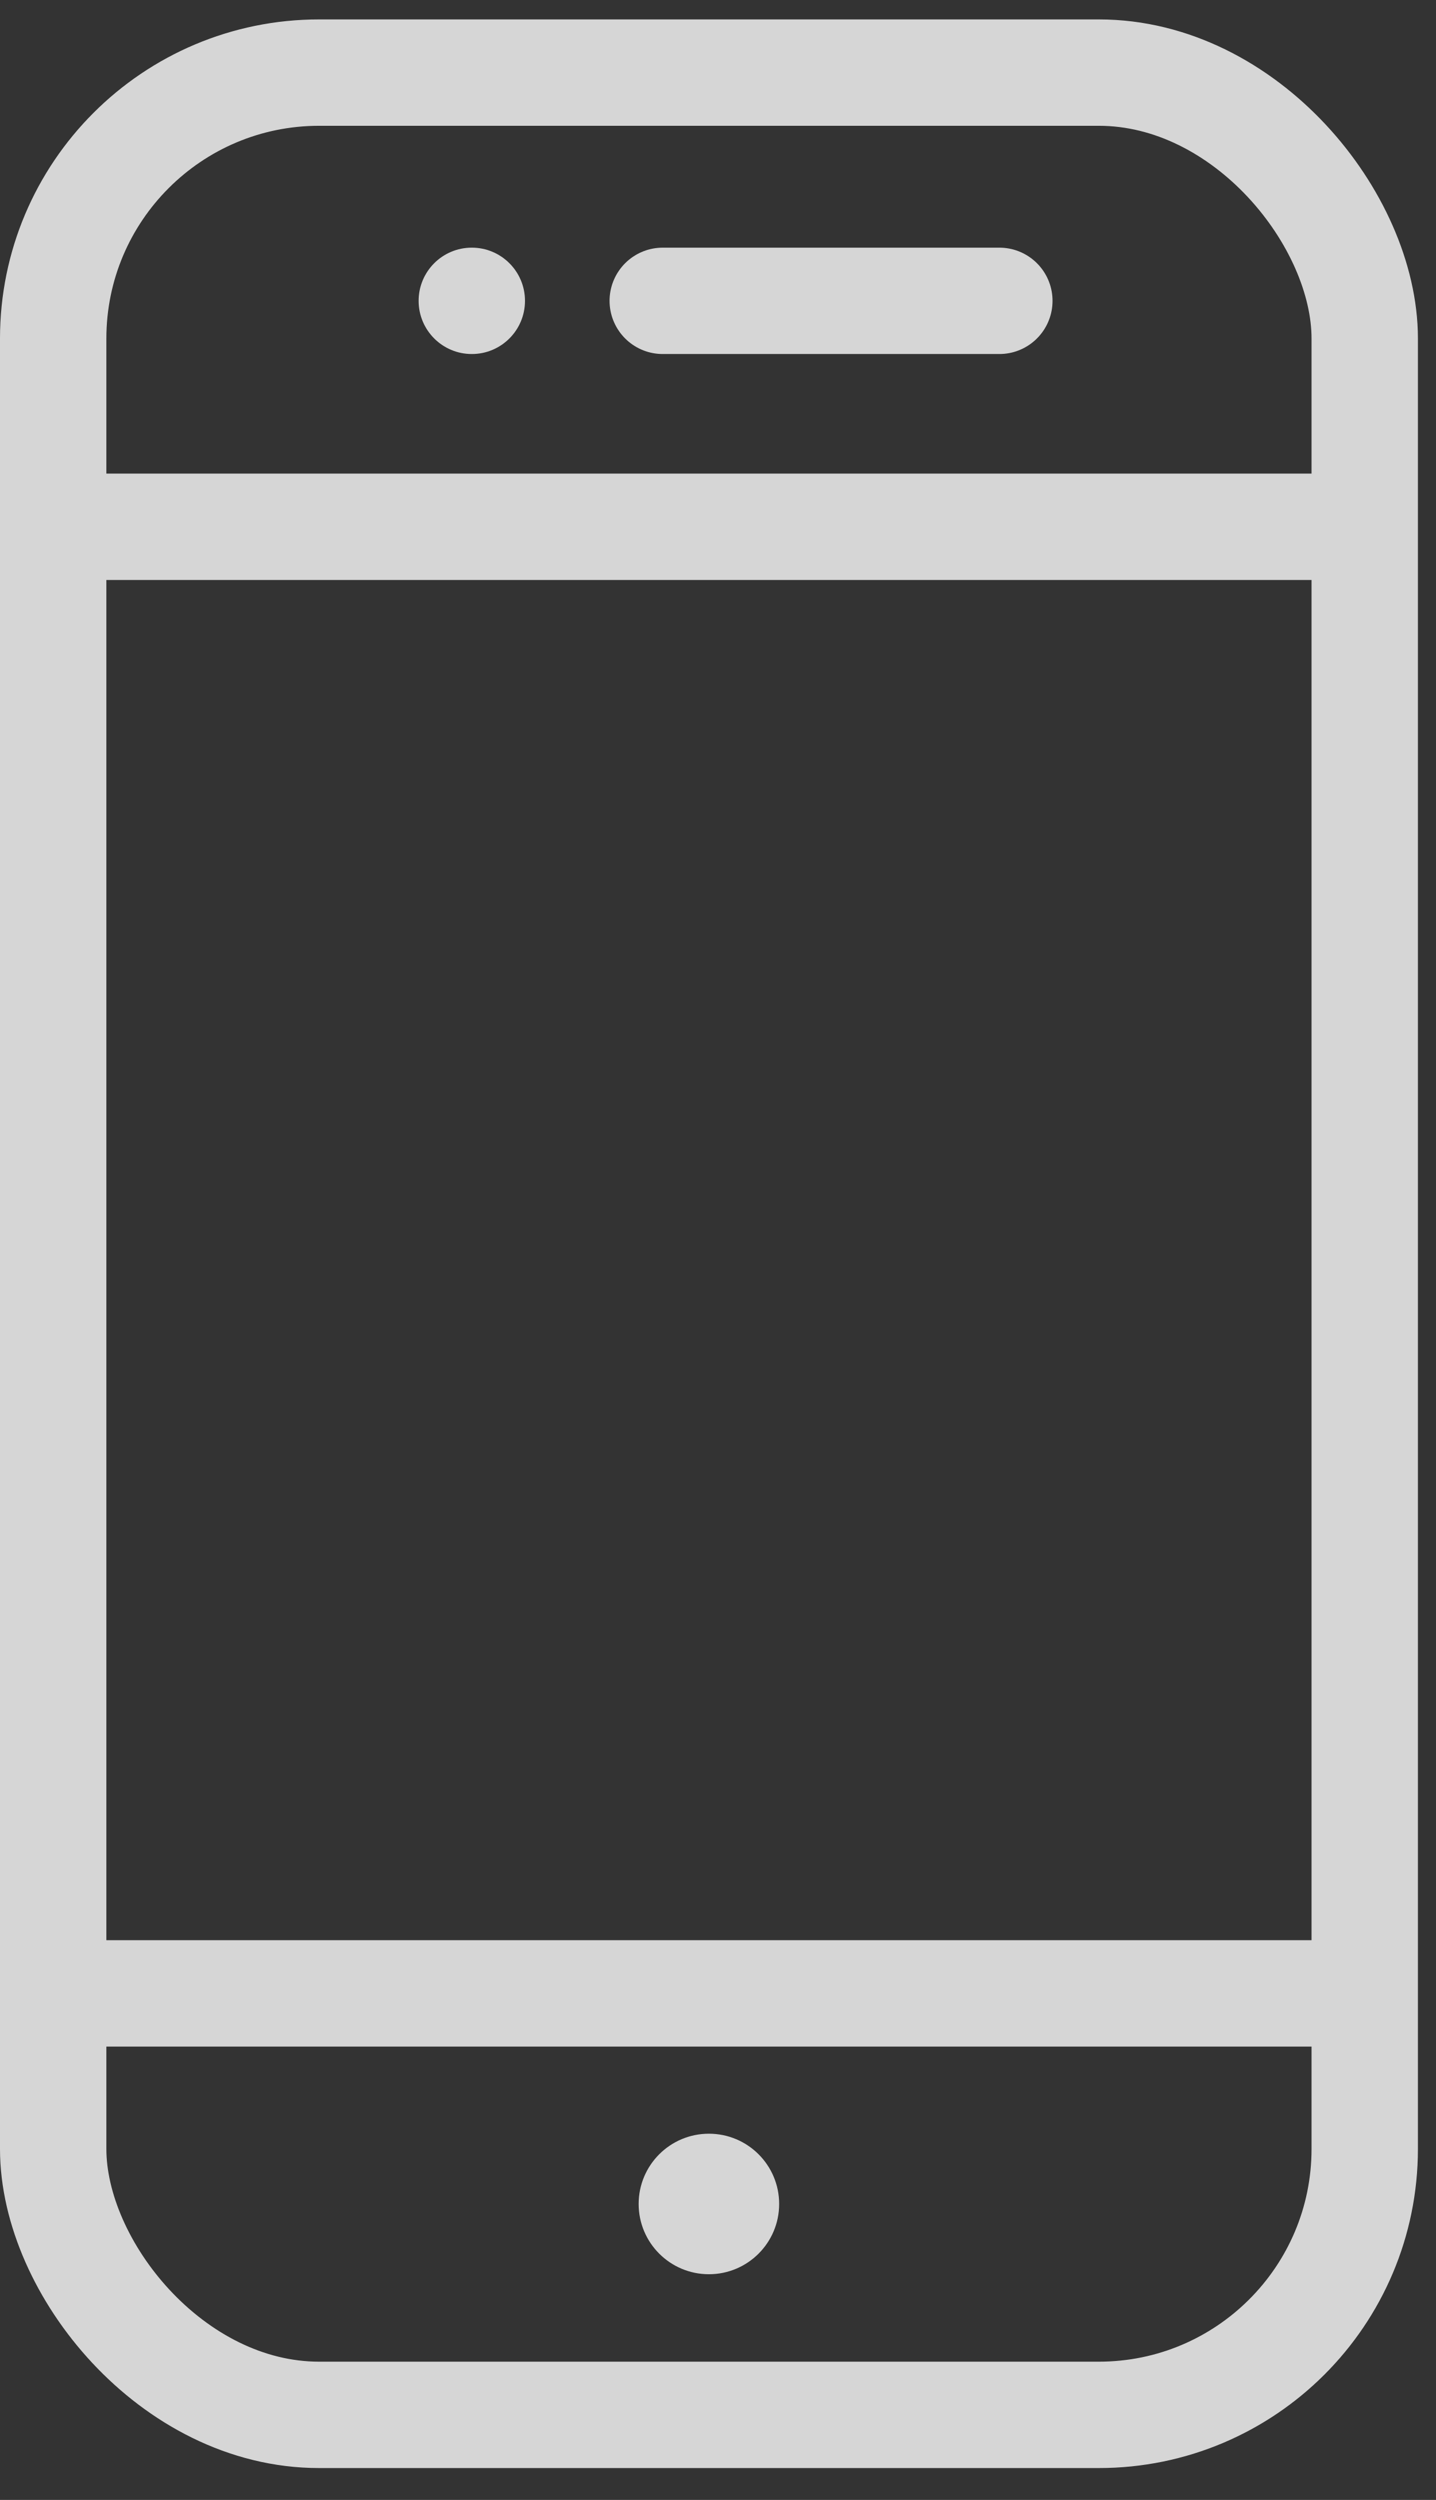
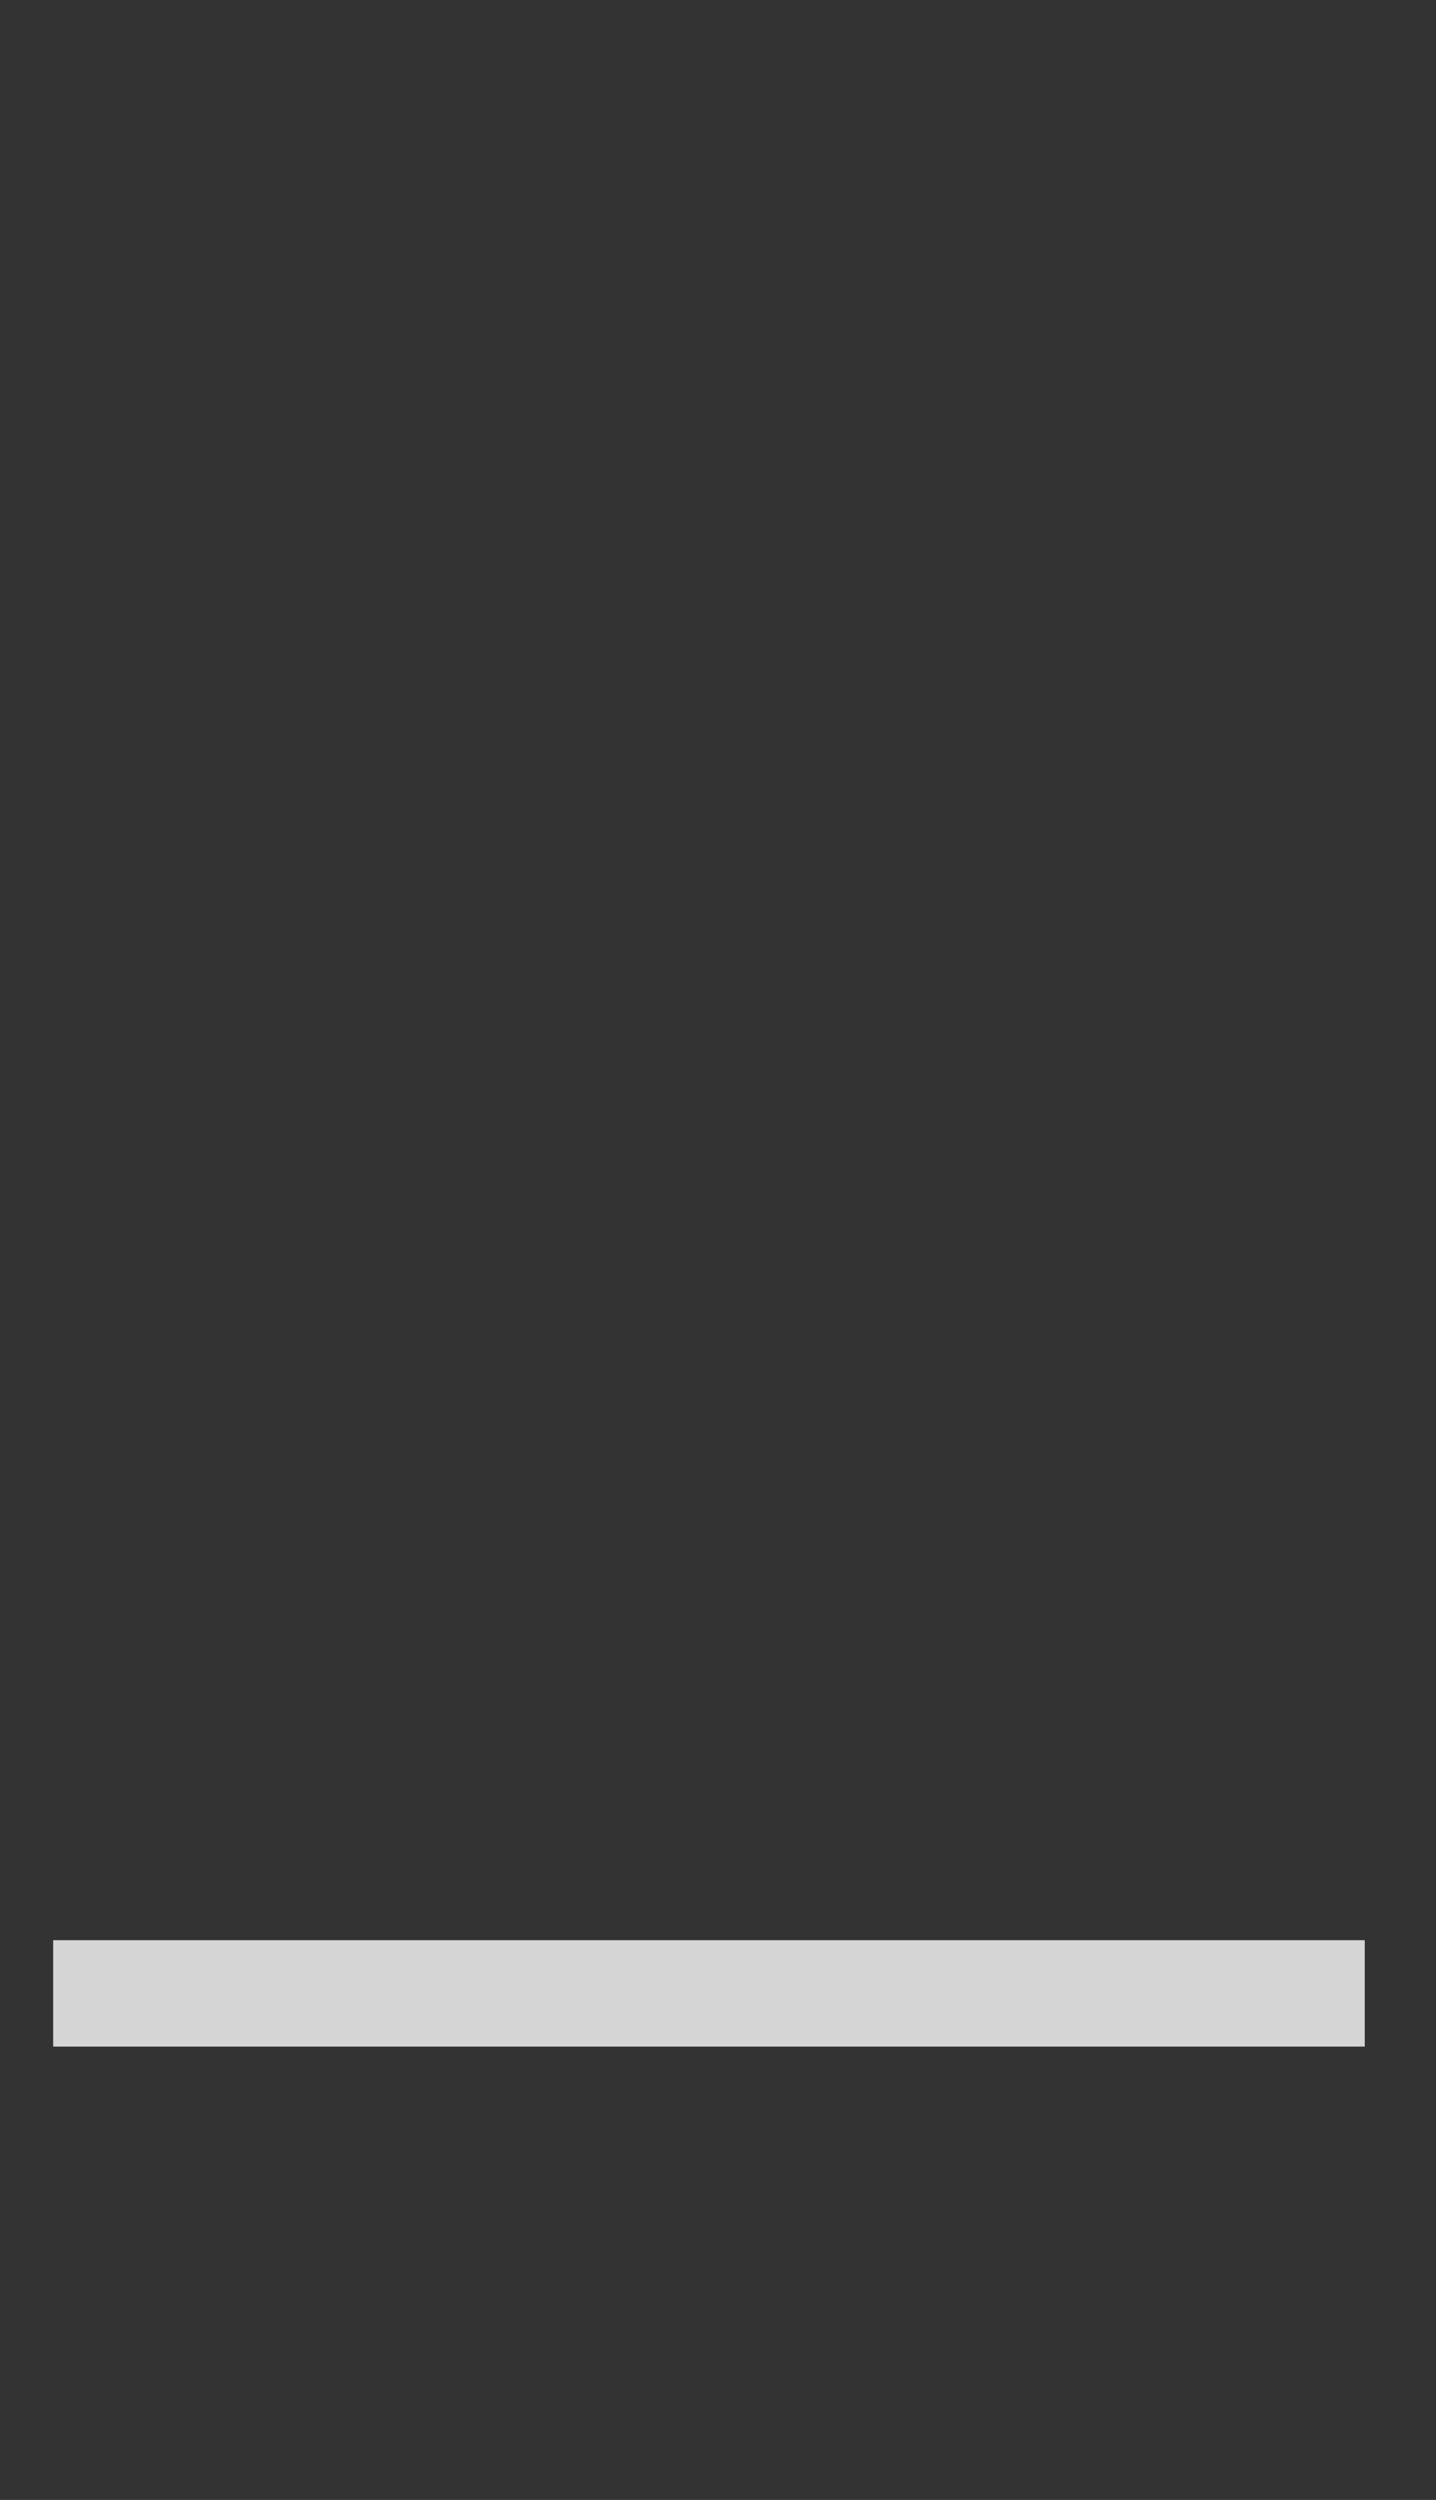
<svg xmlns="http://www.w3.org/2000/svg" width="27" height="47" viewBox="0 0 27 47" fill="none">
  <rect x="0" y="0" width="27" height="47" fill="#333333" stroke="none" />
  <g opacity="0.8">
-     <rect x="1" y="1.365" width="24.66" height="44.036" rx="5" stroke="white" stroke-width="2" />
    <path d="M1 37.477H25.66" stroke="white" stroke-width="2" />
-     <path d="M1 9.904H25.66" stroke="white" stroke-width="2" />
-     <circle cx="13.329" cy="41.436" r="1.321" fill="white" />
-     <path d="M12.461 5.656L18.79 5.656" stroke="white" stroke-width="2" stroke-linecap="round" />
-     <circle cx="8.871" cy="5.656" r="1" fill="white" />
  </g>
</svg>